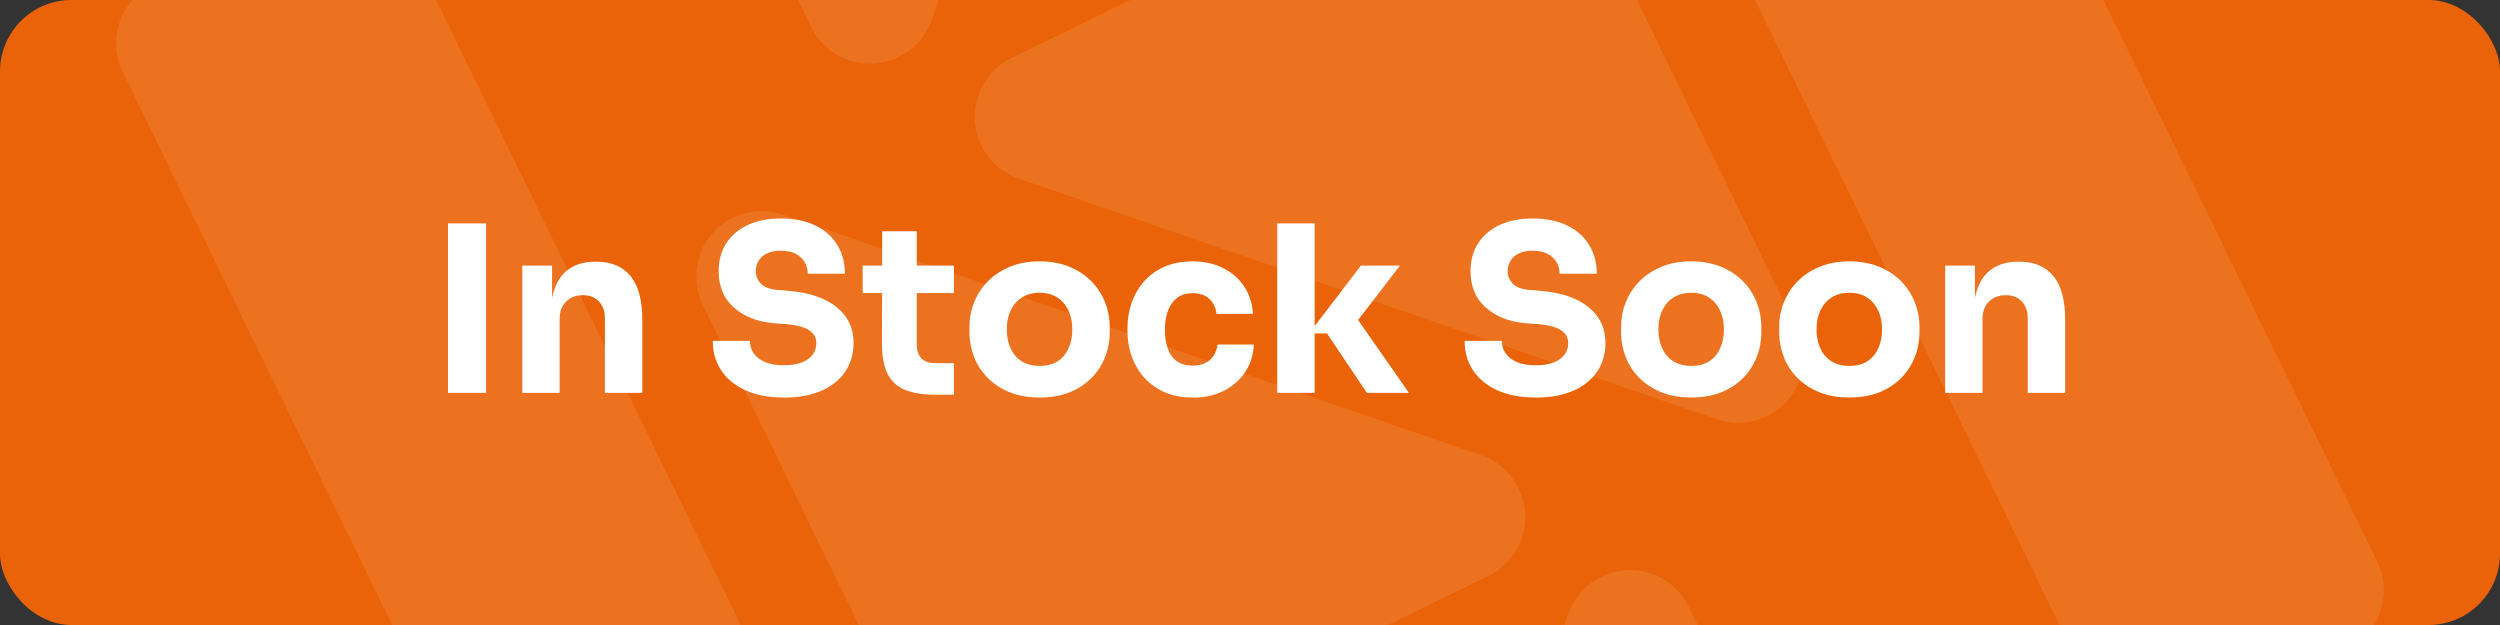
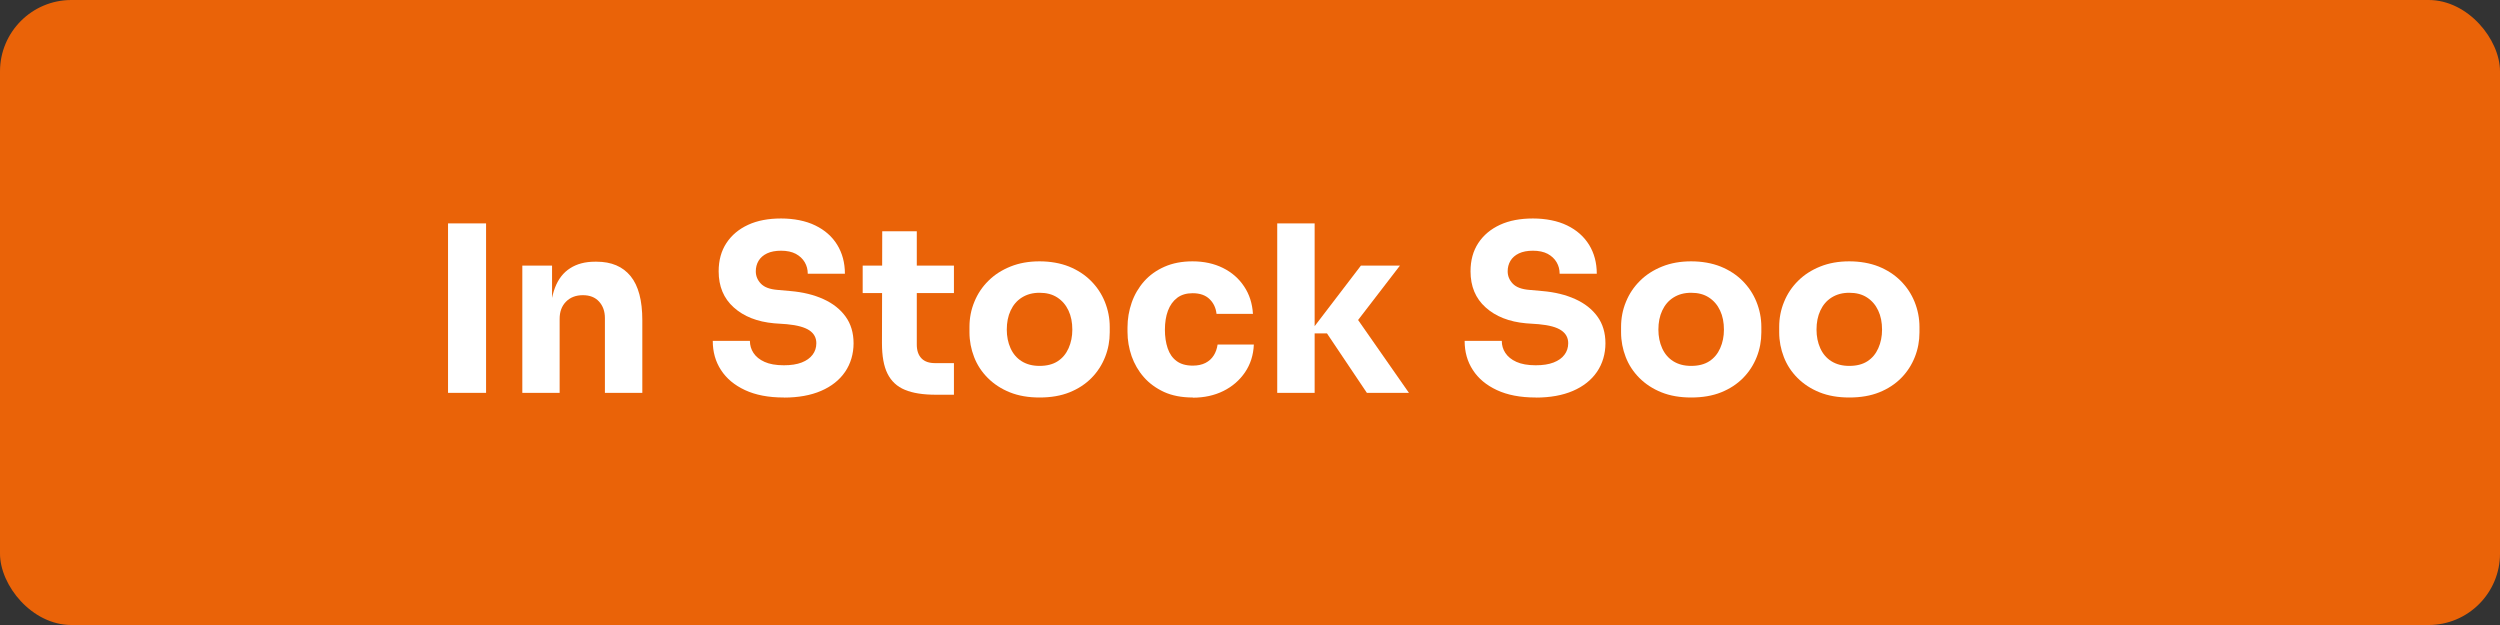
<svg xmlns="http://www.w3.org/2000/svg" id="Layer_1" data-name="Layer 1" viewBox="0 0 280 70">
  <rect x="0" y="0" width="280" height="70" fill="#333333" stroke="none" />
  <defs>
    <style>
      .cls-1 {
        clip-path: url(#clippath);
      }

      .cls-2 {
        fill: none;
      }

      .cls-2, .cls-3, .cls-4 {
        stroke-width: 0px;
      }

      .cls-5 {
        opacity: .1;
      }

      .cls-6 {
        clip-path: url(#clippath-1);
      }

      .cls-7 {
        clip-path: url(#clippath-2);
      }

      .cls-3 {
        fill: #ea6308;
      }

      .cls-8 {
        isolation: isolate;
      }

      .cls-4 {
        fill: #fff;
      }
    </style>
    <clipPath id="clippath">
-       <rect class="cls-2" width="280" height="70" rx="8" ry="8" />
-     </clipPath>
+       </clipPath>
    <clipPath id="clippath-1">
      <rect class="cls-2" x="31.87" y="-31.13" width="120.11" height="125.11" transform="translate(-4.48 43.44) rotate(-25.98)" />
    </clipPath>
    <clipPath id="clippath-2">
-       <rect class="cls-2" x="128.01" y="-22.99" width="120.11" height="125.11" transform="translate(1.67 86.38) rotate(-25.98)" />
-     </clipPath>
+       </clipPath>
  </defs>
  <g id="Group_12636" data-name="Group 12636">
    <rect id="Rectangle_6523" data-name="Rectangle 6523" class="cls-3" width="280" height="70" rx="8" ry="8" />
    <g class="cls-1">
      <g id="Mask_Group_230" data-name="Mask Group 230">
        <g id="Group_12634" data-name="Group 12634">
          <g id="Group_12634-2" data-name="Group 12634-2" class="cls-5">
            <g class="cls-6">
              <g id="Group_12601" data-name="Group 12601">
-                 <path id="Path_20159" data-name="Path 20159" class="cls-4" d="M17.12-1.72l18.38-8.95c3.63-1.77,8.01-.26,9.79,3.37h0l48.39,99.32c1.77,3.63.26,8.01-3.37,9.79h0l-18.38,8.95c-3.63,1.77-8.01.26-9.79-3.37h0L13.75,8.07c-1.77-3.63-.26-8.01,3.37-9.79h0" />
                <path id="Path_20160" data-name="Path 20160" class="cls-4" d="M117.84-36.88L104.36,2.21c-1.33,3.82-5.51,5.85-9.33,4.52-1.82-.63-3.32-1.96-4.17-3.7l-12.81-26.29c-1.77-3.63-.26-8.01,3.37-9.78l26.29-12.81c3.63-1.78,8.02-.28,9.8,3.35.86,1.75.98,3.77.35,5.61" />
                <path id="Path_20161" data-name="Path 20161" class="cls-4" d="M166.71,64.5l-52.58,25.62c-3.63,1.77-8.01.27-9.78-3.36h0l-25.62-52.6c-1.77-3.64-.26-8.02,3.38-9.79,1.74-.85,3.75-.97,5.58-.34l78.2,26.96c3.82,1.31,5.86,5.48,4.54,9.3-.63,1.84-1.97,3.35-3.71,4.2" />
              </g>
            </g>
          </g>
          <g id="Group_12635" data-name="Group 12635" class="cls-5">
            <g class="cls-7">
              <g id="Group_12603" data-name="Group 12603">
-                 <path id="Path_20162" data-name="Path 20162" class="cls-4" d="M262.88,72.71l-18.38,8.95c-3.63,1.77-8.01.26-9.79-3.37h0l-48.39-99.32c-1.77-3.63-.26-8.01,3.37-9.79h0l18.38-8.95c3.63-1.77,8.01-.26,9.79,3.37h0l48.39,99.31c1.77,3.63.26,8.01-3.37,9.79h0" />
                <path id="Path_20163" data-name="Path 20163" class="cls-4" d="M162.16,107.88l13.48-39.1c1.33-3.82,5.51-5.85,9.33-4.52,1.82.63,3.32,1.96,4.17,3.7l12.81,26.29c1.77,3.63.26,8.01-3.37,9.78l-26.29,12.81c-3.63,1.78-8.02.28-9.8-3.35-.86-1.75-.98-3.77-.35-5.61" />
                <path id="Path_20164" data-name="Path 20164" class="cls-4" d="M113.29,6.49l52.58-25.62c3.63-1.77,8.01-.27,9.78,3.36h0l25.62,52.6c1.77,3.64.26,8.02-3.38,9.79-1.74.85-3.75.97-5.58.34l-78.2-26.96c-3.82-1.31-5.86-5.48-4.54-9.3.63-1.84,1.97-3.35,3.71-4.2" />
              </g>
            </g>
          </g>
        </g>
      </g>
    </g>
    <g id="In_Stock_Soon" data-name="In Stock Soon" class="cls-8">
      <g class="cls-8">
        <g class="cls-8">
          <path class="cls-4" d="M50.18,44v-18.98h4.26v18.98h-4.26Z" />
          <path class="cls-4" d="M58.5,44v-14.25h3.33v6.11h-.23c0-1.46.19-2.67.56-3.64.37-.97.94-1.7,1.7-2.18.76-.49,1.69-.73,2.78-.73h.18c1.66,0,2.93.54,3.81,1.62.88,1.08,1.31,2.73,1.31,4.93v8.14h-4.19v-8.37c0-.76-.22-1.38-.66-1.86-.44-.48-1.04-.71-1.81-.71s-1.41.24-1.89.73c-.48.49-.71,1.13-.71,1.92v8.29h-4.19Z" />
          <path class="cls-4" d="M87.78,44.52c-1.72,0-3.16-.28-4.34-.83-1.18-.55-2.08-1.3-2.69-2.25-.62-.95-.92-2.03-.92-3.26h4.16c0,.49.13.94.4,1.35s.68.75,1.24,1c.55.25,1.27.38,2.16.38.8,0,1.46-.1,2-.31s.94-.5,1.22-.87c.28-.37.42-.8.42-1.29,0-.61-.26-1.09-.78-1.44s-1.36-.58-2.52-.69l-1.43-.1c-1.89-.17-3.4-.77-4.52-1.78-1.13-1.01-1.69-2.36-1.69-4.04,0-1.23.29-2.29.87-3.17s1.39-1.56,2.43-2.04,2.27-.71,3.69-.71,2.77.26,3.83.78c1.07.52,1.89,1.24,2.46,2.17.57.93.86,2.01.86,3.24h-4.16c0-.47-.11-.9-.34-1.29-.23-.39-.56-.7-1-.94-.44-.23-.99-.35-1.65-.35-.62,0-1.15.1-1.57.3-.42.2-.74.48-.95.83s-.31.75-.31,1.18c0,.52.19.98.57,1.38.38.4,1,.63,1.87.7l1.46.13c1.39.12,2.61.42,3.67.9s1.89,1.13,2.48,1.95c.6.82.9,1.83.9,3s-.32,2.28-.95,3.2c-.63.92-1.53,1.63-2.69,2.13-1.16.5-2.55.75-4.16.75Z" />
        </g>
        <g class="cls-8">
          <path class="cls-4" d="M96.62,32.82v-3.07h10.22v3.07h-10.22ZM104.83,44.21c-1.44,0-2.6-.18-3.48-.55-.88-.36-1.53-.97-1.95-1.81s-.62-1.98-.62-3.42l.03-12.53h3.87v12.69c0,.68.18,1.19.53,1.55.35.36.86.53,1.52.53h2.11v3.54h-2Z" />
        </g>
        <g class="cls-8">
          <path class="cls-4" d="M116.43,44.52c-1.25,0-2.36-.19-3.33-.58-.97-.39-1.79-.93-2.47-1.61s-1.19-1.46-1.53-2.34-.52-1.8-.52-2.77v-.6c0-.99.18-1.93.55-2.82.36-.89.89-1.68,1.57-2.35.68-.68,1.51-1.21,2.48-1.6.97-.39,2.05-.58,3.25-.58s2.33.2,3.29.58c.96.39,1.78.92,2.46,1.6.68.68,1.2,1.46,1.56,2.35s.55,1.83.55,2.82v.6c0,.97-.17,1.89-.52,2.77s-.85,1.66-1.52,2.34c-.67.68-1.49,1.22-2.46,1.61-.97.39-2.09.58-3.35.58ZM116.43,40.98c.81,0,1.49-.17,2.03-.52.54-.35.94-.83,1.22-1.46s.42-1.32.42-2.08c0-.81-.14-1.53-.43-2.14-.29-.62-.7-1.1-1.25-1.46s-1.21-.53-1.99-.53-1.42.18-1.98.53-.97.84-1.26,1.46-.43,1.33-.43,2.14c0,.76.14,1.46.42,2.08s.69,1.11,1.25,1.46,1.22.52,2,.52Z" />
          <path class="cls-4" d="M133.59,44.52c-1.25,0-2.32-.21-3.22-.62-.9-.42-1.66-.97-2.26-1.66-.61-.69-1.06-1.48-1.37-2.35-.3-.88-.46-1.78-.46-2.72v-.49c0-.97.16-1.9.47-2.79s.78-1.69,1.39-2.38c.61-.69,1.38-1.24,2.29-1.64.91-.4,1.95-.6,3.13-.6,1.28,0,2.42.25,3.41.74.99.49,1.78,1.18,2.37,2.07.59.88.92,1.91.99,3.07h-4.08c-.07-.66-.33-1.21-.78-1.65-.45-.44-1.08-.66-1.9-.66-.69,0-1.27.17-1.73.52-.46.35-.8.83-1.03,1.44-.23.62-.34,1.33-.34,2.14,0,.76.1,1.45.31,2.07s.54,1.09,1,1.43,1.06.51,1.81.51c.55,0,1.03-.1,1.42-.3s.7-.48.92-.83c.23-.35.37-.77.44-1.23h4.06c-.05,1.18-.38,2.21-.99,3.11-.61.89-1.41,1.59-2.42,2.09-1.01.5-2.15.75-3.43.75Z" />
          <path class="cls-4" d="M143.05,44v-18.98h4.19v18.98h-4.19ZM153.09,44l-4.47-6.66h-2l5.8-7.59h4.37l-5.46,7.1.05-2.05,6.42,9.2h-4.71Z" />
          <path class="cls-4" d="M171.99,44.52c-1.72,0-3.16-.28-4.34-.83-1.18-.55-2.08-1.3-2.69-2.25-.62-.95-.92-2.03-.92-3.26h4.16c0,.49.13.94.4,1.35s.68.75,1.24,1c.55.25,1.27.38,2.16.38.8,0,1.46-.1,2-.31s.95-.5,1.22-.87c.28-.37.42-.8.42-1.29,0-.61-.26-1.09-.78-1.44-.52-.36-1.36-.58-2.52-.69l-1.43-.1c-1.89-.17-3.4-.77-4.52-1.78-1.13-1.01-1.69-2.36-1.69-4.04,0-1.23.29-2.29.87-3.17.58-.88,1.39-1.56,2.43-2.04s2.27-.71,3.69-.71,2.77.26,3.83.78c1.07.52,1.88,1.24,2.46,2.17.57.93.86,2.01.86,3.24h-4.16c0-.47-.11-.9-.34-1.29-.23-.39-.56-.7-1-.94-.44-.23-.99-.35-1.65-.35-.62,0-1.15.1-1.57.3s-.74.48-.95.83-.31.75-.31,1.18c0,.52.19.98.57,1.38.38.4,1,.63,1.87.7l1.46.13c1.39.12,2.61.42,3.67.9,1.06.48,1.89,1.13,2.48,1.95.6.82.9,1.83.9,3s-.32,2.28-.95,3.2c-.63.92-1.53,1.63-2.69,2.13-1.16.5-2.55.75-4.16.75Z" />
          <path class="cls-4" d="M189.41,44.52c-1.25,0-2.36-.19-3.33-.58-.97-.39-1.79-.93-2.47-1.61s-1.19-1.46-1.53-2.34-.52-1.8-.52-2.77v-.6c0-.99.18-1.93.55-2.82.36-.89.89-1.68,1.57-2.35.68-.68,1.51-1.21,2.48-1.6.97-.39,2.05-.58,3.25-.58s2.33.2,3.29.58c.96.39,1.78.92,2.46,1.6.68.68,1.2,1.46,1.56,2.35.36.89.55,1.83.55,2.82v.6c0,.97-.17,1.89-.52,2.77s-.85,1.66-1.52,2.34-1.49,1.22-2.46,1.61c-.97.39-2.09.58-3.35.58ZM189.41,40.98c.81,0,1.49-.17,2.03-.52.54-.35.94-.83,1.22-1.46s.42-1.32.42-2.08c0-.81-.14-1.53-.43-2.14-.29-.62-.7-1.1-1.25-1.46s-1.21-.53-1.99-.53-1.42.18-1.98.53-.97.84-1.26,1.46-.43,1.33-.43,2.14c0,.76.14,1.46.42,2.08s.69,1.11,1.25,1.46,1.22.52,2,.52Z" />
          <path class="cls-4" d="M207.12,44.52c-1.25,0-2.36-.19-3.33-.58-.97-.39-1.79-.93-2.47-1.61s-1.19-1.46-1.53-2.34-.52-1.8-.52-2.77v-.6c0-.99.18-1.93.55-2.82.36-.89.89-1.68,1.57-2.35.68-.68,1.51-1.21,2.48-1.6.97-.39,2.05-.58,3.25-.58s2.33.2,3.29.58c.96.39,1.78.92,2.46,1.6.68.68,1.2,1.46,1.56,2.35.36.89.55,1.83.55,2.82v.6c0,.97-.17,1.89-.52,2.77s-.85,1.66-1.52,2.34-1.49,1.22-2.46,1.61c-.97.39-2.09.58-3.35.58ZM207.12,40.98c.81,0,1.49-.17,2.03-.52.54-.35.94-.83,1.22-1.46s.42-1.32.42-2.08c0-.81-.14-1.53-.43-2.14-.29-.62-.7-1.1-1.25-1.46s-1.21-.53-1.99-.53-1.42.18-1.98.53-.97.84-1.26,1.46-.43,1.33-.43,2.14c0,.76.14,1.46.42,2.08s.69,1.11,1.25,1.46,1.22.52,2,.52Z" />
-           <path class="cls-4" d="M217.86,44v-14.25h3.33v6.11h-.23c0-1.46.19-2.67.56-3.64.37-.97.94-1.7,1.7-2.18s1.69-.73,2.78-.73h.18c1.66,0,2.93.54,3.81,1.62.88,1.08,1.31,2.73,1.31,4.93v8.14h-4.19v-8.37c0-.76-.22-1.38-.66-1.86-.44-.48-1.04-.71-1.81-.71s-1.41.24-1.89.73-.71,1.13-.71,1.92v8.29h-4.19Z" />
        </g>
      </g>
    </g>
  </g>
</svg>